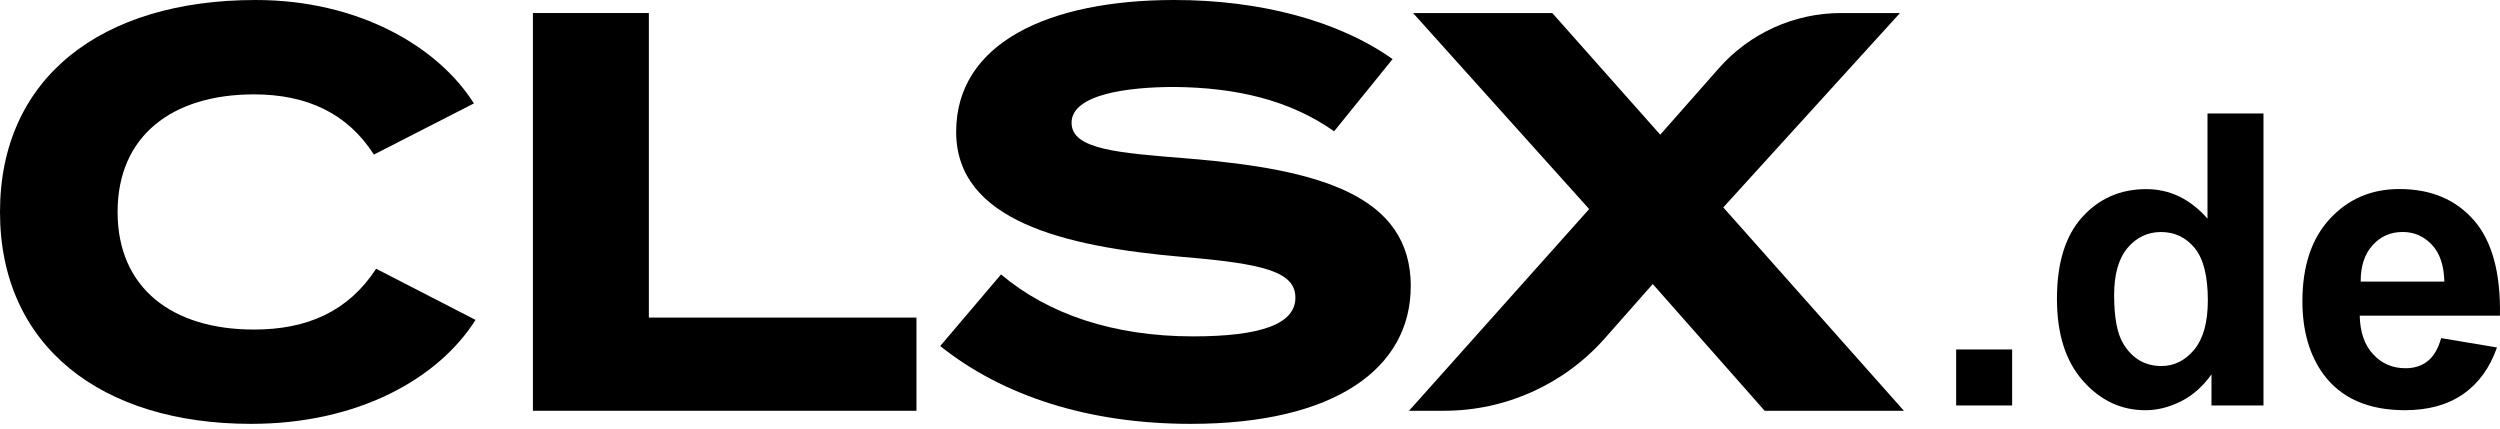
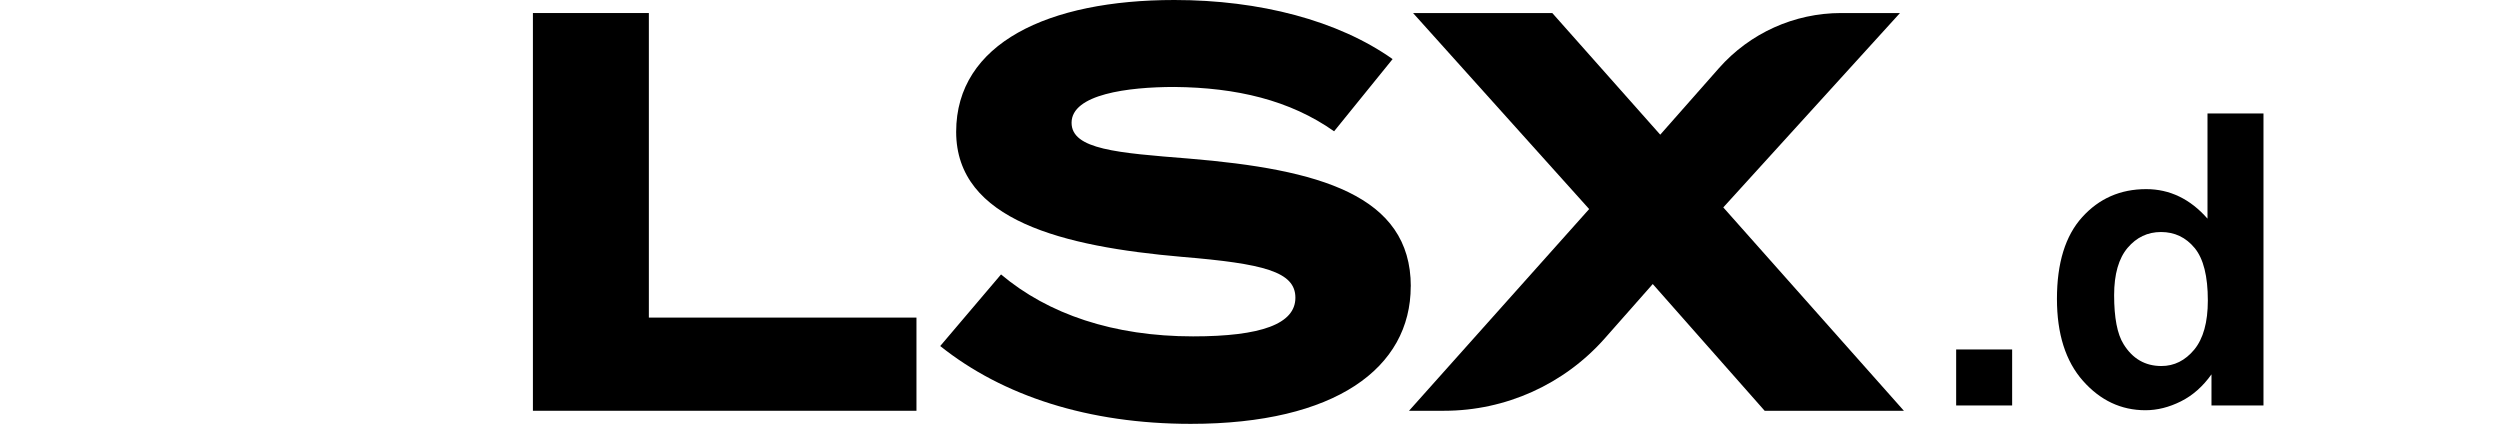
<svg xmlns="http://www.w3.org/2000/svg" width="140" height="24" viewBox="0 0 140 24" fill="none">
-   <path d="M21.064 15.05L26.63 17.914C24.562 21.19 20.075 23.736 14.06 23.736C5.663 23.736 0 19.378 0 11.87C0 4.362 5.663 0 14.319 0C20.078 0 24.533 2.609 26.538 5.792L20.938 8.657C19.474 6.367 17.214 5.285 14.223 5.285C9.643 5.285 6.585 7.608 6.585 11.87C6.585 16.132 9.639 18.455 14.223 18.455C17.214 18.455 19.504 17.436 21.064 15.05Z" fill="black" />
  <path d="M51.322 17.785V23.003H29.843V0.73H36.336V17.785H51.322Z" fill="black" />
  <path d="M79.001 16.035C79.001 20.616 74.769 23.736 66.686 23.736C60.957 23.736 56.154 22.176 52.652 19.378L56.058 15.368C58.7 17.596 62.358 18.837 66.812 18.837C70.633 18.837 72.542 18.137 72.542 16.673C72.542 15.209 70.759 14.764 66.179 14.383C59.56 13.808 53.545 12.348 53.545 7.382C53.545 2.416 58.704 0 65.767 0C70.541 0 74.928 1.145 77.986 3.309L74.71 7.352C72.227 5.603 69.236 4.903 65.767 4.87C63.158 4.87 60.008 5.281 60.008 6.874C60.008 8.372 62.584 8.561 66.564 8.879C73.85 9.483 79.005 10.914 79.005 16.039" fill="black" />
  <path d="M96.501 11.611L106.618 23.003H98.821L92.554 15.906L89.871 18.945C87.592 21.524 84.316 23.003 80.873 23.003H78.905L88.993 11.707L79.131 0.73H86.928L92.973 7.542L96.26 3.817C97.994 1.853 100.485 0.73 103.105 0.73H106.399L96.504 11.615L96.501 11.611Z" fill="black" />
  <path d="M109.545 22.706V19.57H112.68V22.706H109.545Z" fill="black" />
  <path d="M126.755 22.706H123.843V20.964C123.361 21.642 122.79 22.146 122.131 22.476C121.471 22.806 120.811 22.973 120.144 22.973C118.784 22.973 117.617 22.424 116.646 21.327C115.675 20.23 115.189 18.7 115.189 16.736C115.189 14.727 115.66 13.2 116.605 12.159C117.55 11.114 118.743 10.591 120.185 10.591C121.508 10.591 122.653 11.143 123.62 12.244V6.355H126.755V22.706ZM118.391 16.528C118.391 17.792 118.566 18.707 118.918 19.27C119.422 20.089 120.129 20.497 121.037 20.497C121.76 20.497 122.371 20.189 122.879 19.578C123.383 18.963 123.639 18.047 123.639 16.828C123.639 15.468 123.394 14.486 122.901 13.889C122.408 13.293 121.782 12.993 121.015 12.993C120.27 12.993 119.648 13.289 119.147 13.878C118.647 14.468 118.391 15.353 118.391 16.528Z" fill="black" />
-   <path d="M136.706 18.935L139.83 19.458C139.43 20.603 138.796 21.474 137.929 22.074C137.062 22.674 135.979 22.971 134.679 22.971C132.618 22.971 131.095 22.297 130.106 20.951C129.324 19.873 128.935 18.513 128.935 16.867C128.935 14.903 129.446 13.365 130.473 12.254C131.499 11.142 132.796 10.586 134.364 10.586C136.128 10.586 137.517 11.168 138.536 12.331C139.556 13.495 140.041 15.278 139.997 17.679H132.144C132.166 18.609 132.418 19.332 132.904 19.847C133.385 20.366 133.989 20.621 134.712 20.621C135.201 20.621 135.616 20.488 135.95 20.221C136.283 19.962 136.535 19.528 136.706 18.935ZM136.884 15.767C136.861 14.859 136.628 14.169 136.18 13.699C135.731 13.228 135.19 12.991 134.553 12.991C133.867 12.991 133.304 13.239 132.859 13.74C132.414 14.236 132.192 14.914 132.199 15.77H136.884V15.767Z" fill="black" />
</svg>